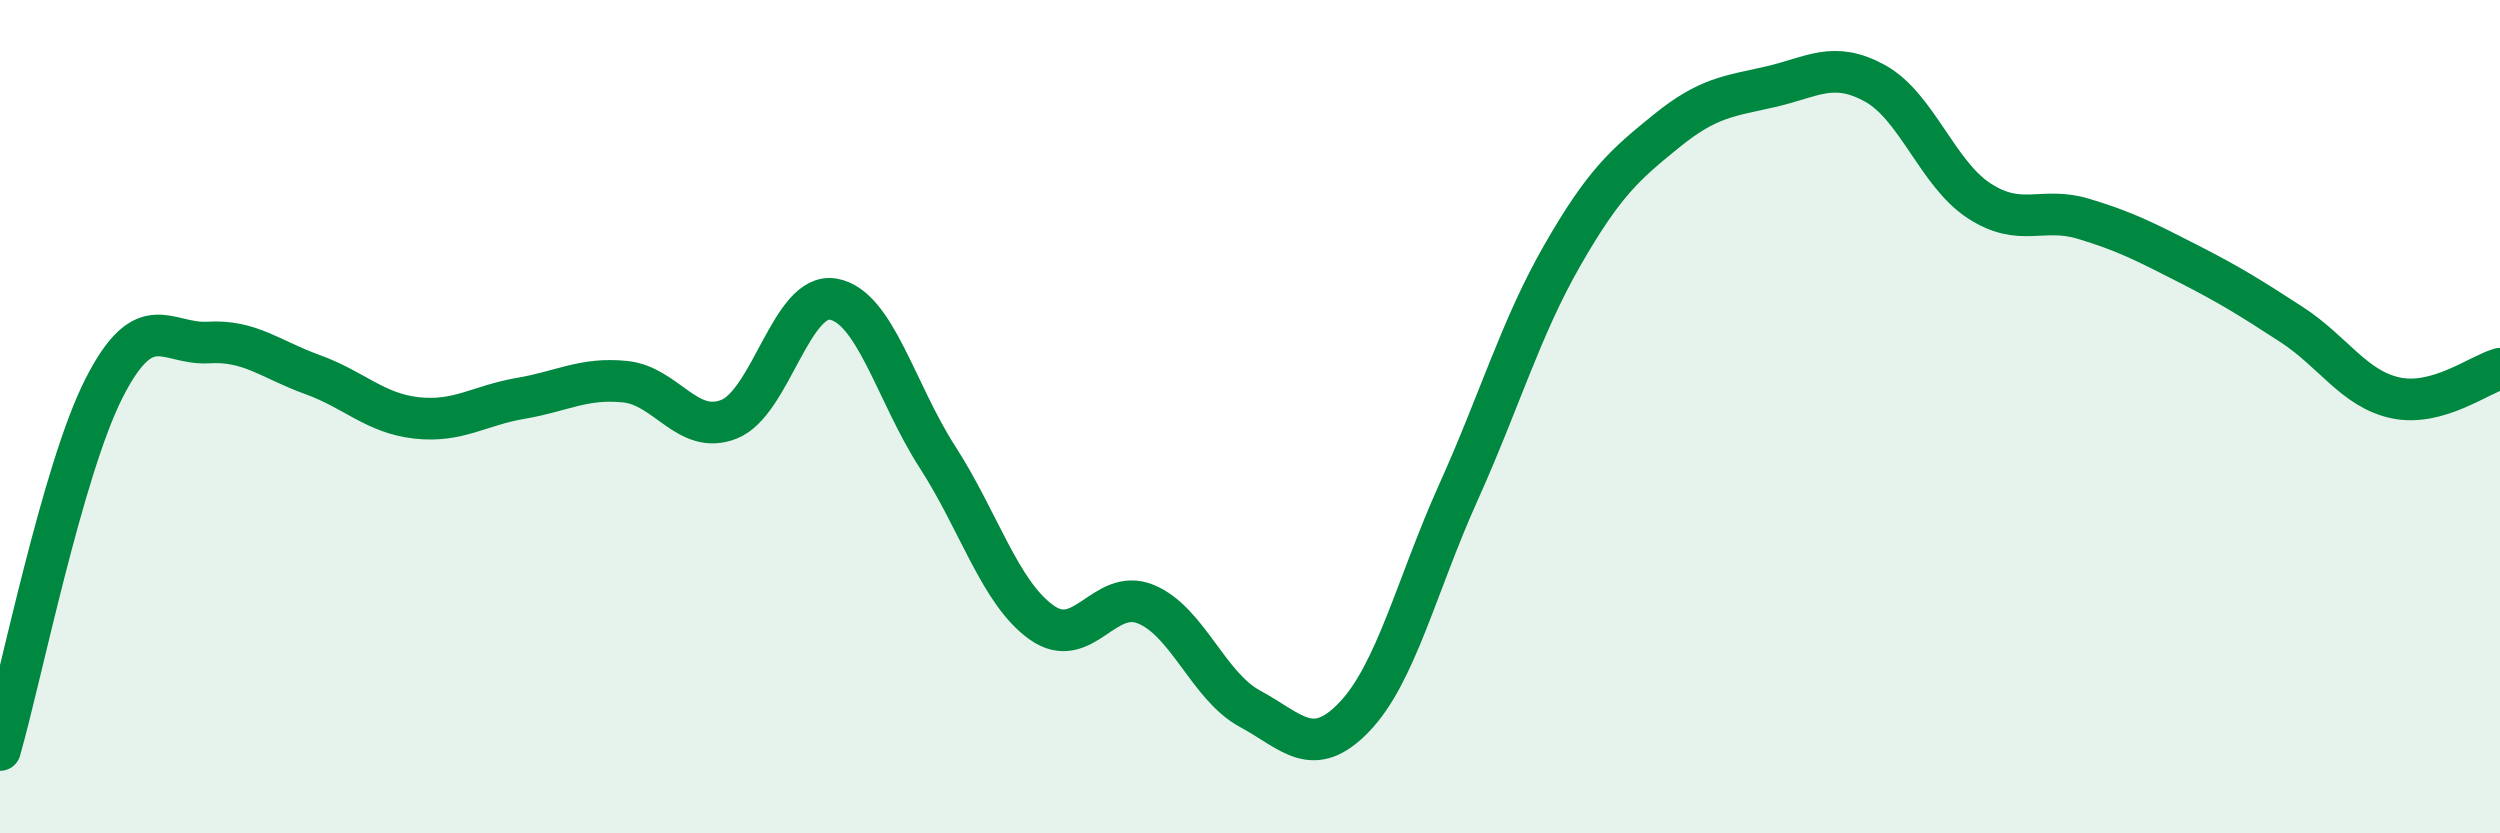
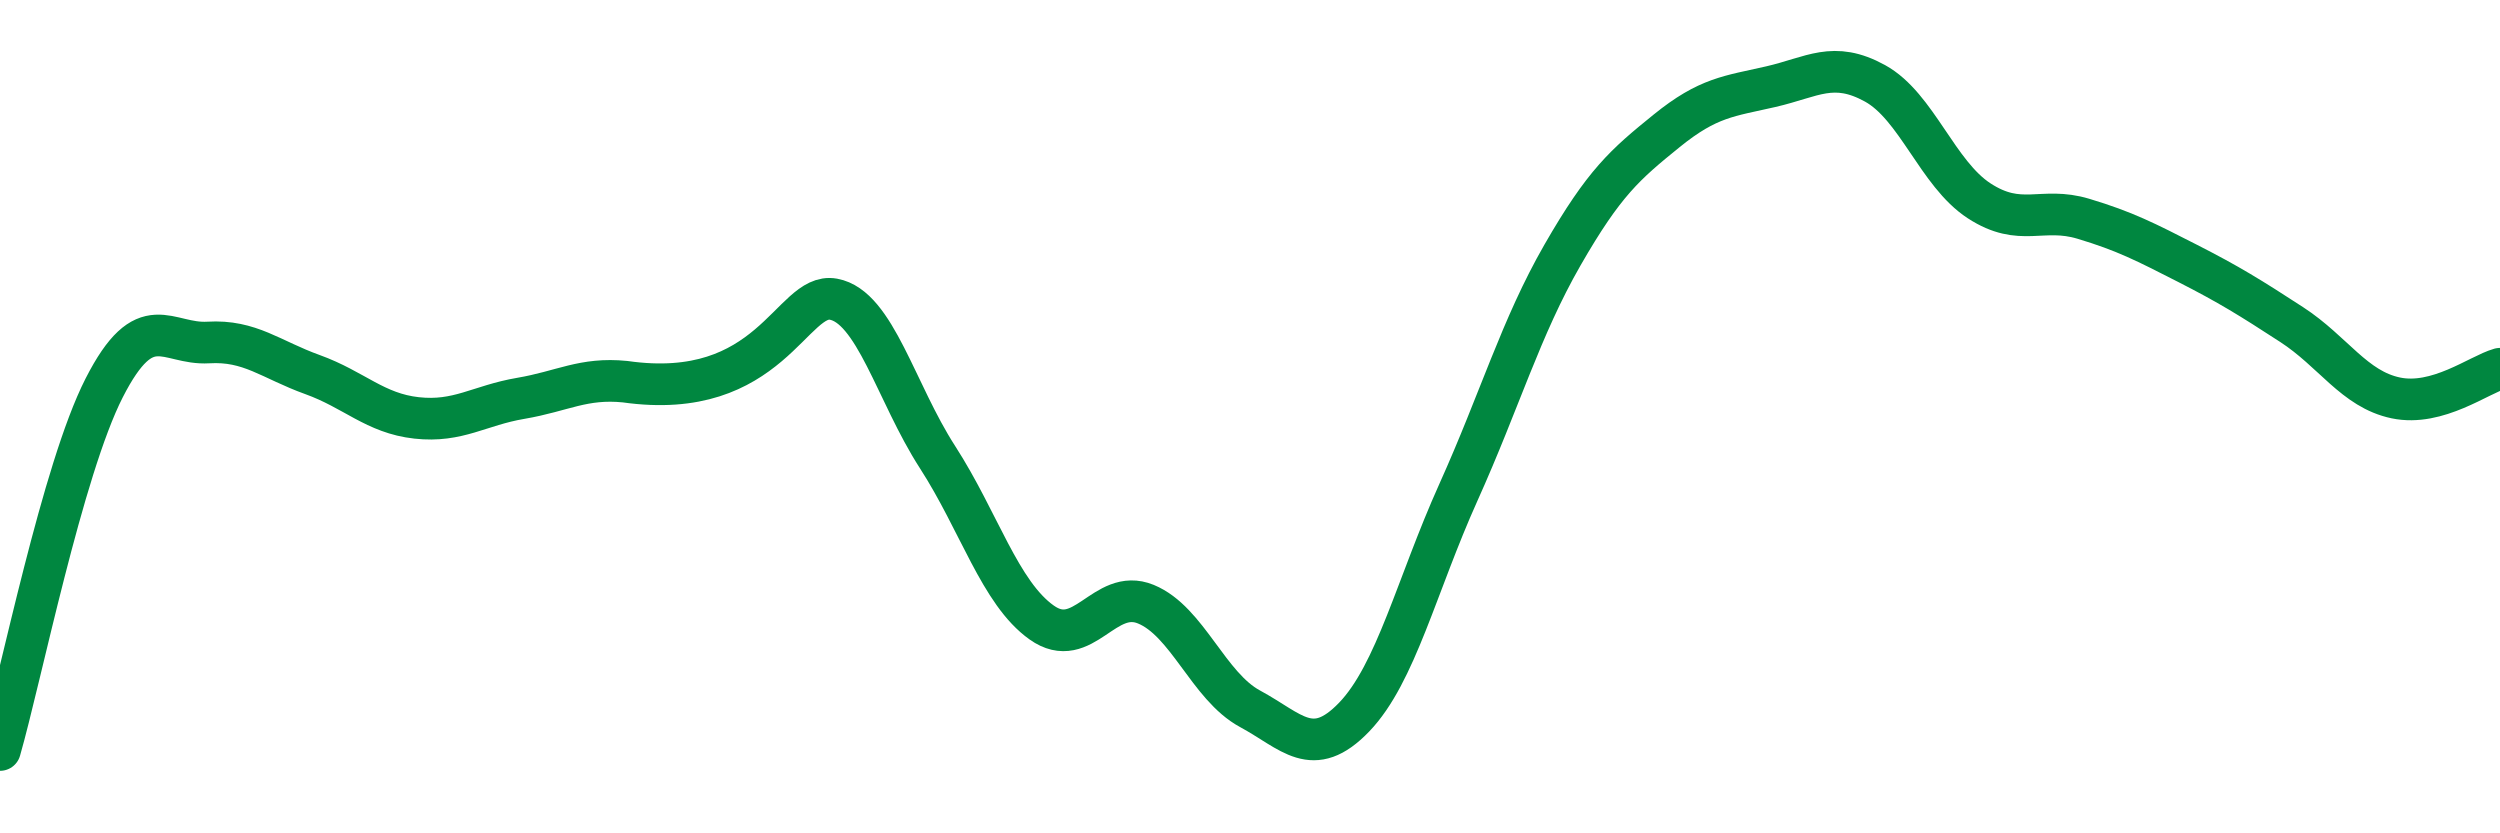
<svg xmlns="http://www.w3.org/2000/svg" width="60" height="20" viewBox="0 0 60 20">
-   <path d="M 0,18 C 0.5,16.26 1.5,11.27 2.5,9.31 C 3.5,7.35 4,8.28 5,8.22 C 6,8.16 6.5,8.63 7.5,8.99 C 8.5,9.35 9,9.92 10,10.03 C 11,10.14 11.5,9.73 12.5,9.56 C 13.5,9.39 14,9.06 15,9.16 C 16,9.26 16.5,10.46 17.5,10.06 C 18.5,9.66 19,7 20,7.18 C 21,7.36 21.5,9.42 22.5,10.97 C 23.5,12.52 24,14.23 25,14.94 C 26,15.65 26.5,14.09 27.5,14.5 C 28.5,14.91 29,16.47 30,17.01 C 31,17.55 31.5,18.25 32.5,17.21 C 33.5,16.17 34,14.04 35,11.82 C 36,9.6 36.5,7.86 37.5,6.12 C 38.5,4.38 39,3.95 40,3.14 C 41,2.33 41.5,2.31 42.5,2.08 C 43.5,1.85 44,1.45 45,2 C 46,2.55 46.5,4.17 47.5,4.82 C 48.5,5.47 49,4.95 50,5.25 C 51,5.55 51.5,5.81 52.5,6.32 C 53.5,6.83 54,7.14 55,7.79 C 56,8.44 56.5,9.34 57.5,9.55 C 58.5,9.76 59.5,8.99 60,8.85L60 20L0 20Z" fill="#008740" opacity="0.1" stroke-linecap="round" stroke-linejoin="round" />
-   <path d="M 0,18 C 0.5,16.26 1.5,11.27 2.5,9.31 C 3.5,7.35 4,8.28 5,8.22 C 6,8.16 6.5,8.63 7.5,8.99 C 8.5,9.35 9,9.92 10,10.03 C 11,10.14 11.5,9.73 12.5,9.56 C 13.5,9.39 14,9.06 15,9.16 C 16,9.26 16.5,10.46 17.5,10.06 C 18.5,9.66 19,7 20,7.18 C 21,7.36 21.5,9.42 22.5,10.97 C 23.5,12.52 24,14.23 25,14.94 C 26,15.65 26.5,14.09 27.5,14.5 C 28.5,14.91 29,16.47 30,17.01 C 31,17.55 31.5,18.25 32.5,17.21 C 33.5,16.17 34,14.04 35,11.82 C 36,9.6 36.5,7.86 37.5,6.12 C 38.5,4.38 39,3.95 40,3.14 C 41,2.33 41.5,2.31 42.5,2.08 C 43.5,1.85 44,1.45 45,2 C 46,2.55 46.5,4.17 47.5,4.82 C 48.5,5.47 49,4.95 50,5.25 C 51,5.55 51.5,5.81 52.5,6.32 C 53.5,6.83 54,7.14 55,7.79 C 56,8.44 56.5,9.34 57.5,9.55 C 58.5,9.76 59.5,8.99 60,8.85" stroke="#008740" stroke-width="1" fill="none" stroke-linecap="round" stroke-linejoin="round" />
+   <path d="M 0,18 C 0.5,16.26 1.5,11.27 2.5,9.31 C 3.5,7.35 4,8.28 5,8.22 C 6,8.16 6.5,8.63 7.5,8.99 C 8.5,9.35 9,9.92 10,10.03 C 11,10.14 11.5,9.73 12.5,9.56 C 13.5,9.39 14,9.06 15,9.16 C 18.5,9.66 19,7 20,7.18 C 21,7.36 21.5,9.42 22.5,10.97 C 23.5,12.52 24,14.23 25,14.94 C 26,15.65 26.5,14.09 27.5,14.5 C 28.5,14.91 29,16.47 30,17.01 C 31,17.55 31.5,18.25 32.5,17.21 C 33.5,16.17 34,14.04 35,11.82 C 36,9.6 36.5,7.86 37.5,6.12 C 38.5,4.38 39,3.95 40,3.14 C 41,2.33 41.5,2.31 42.5,2.08 C 43.5,1.85 44,1.45 45,2 C 46,2.55 46.5,4.17 47.5,4.82 C 48.5,5.47 49,4.95 50,5.25 C 51,5.55 51.5,5.81 52.5,6.32 C 53.5,6.83 54,7.14 55,7.79 C 56,8.44 56.5,9.34 57.5,9.55 C 58.5,9.76 59.5,8.99 60,8.85" stroke="#008740" stroke-width="1" fill="none" stroke-linecap="round" stroke-linejoin="round" />
</svg>